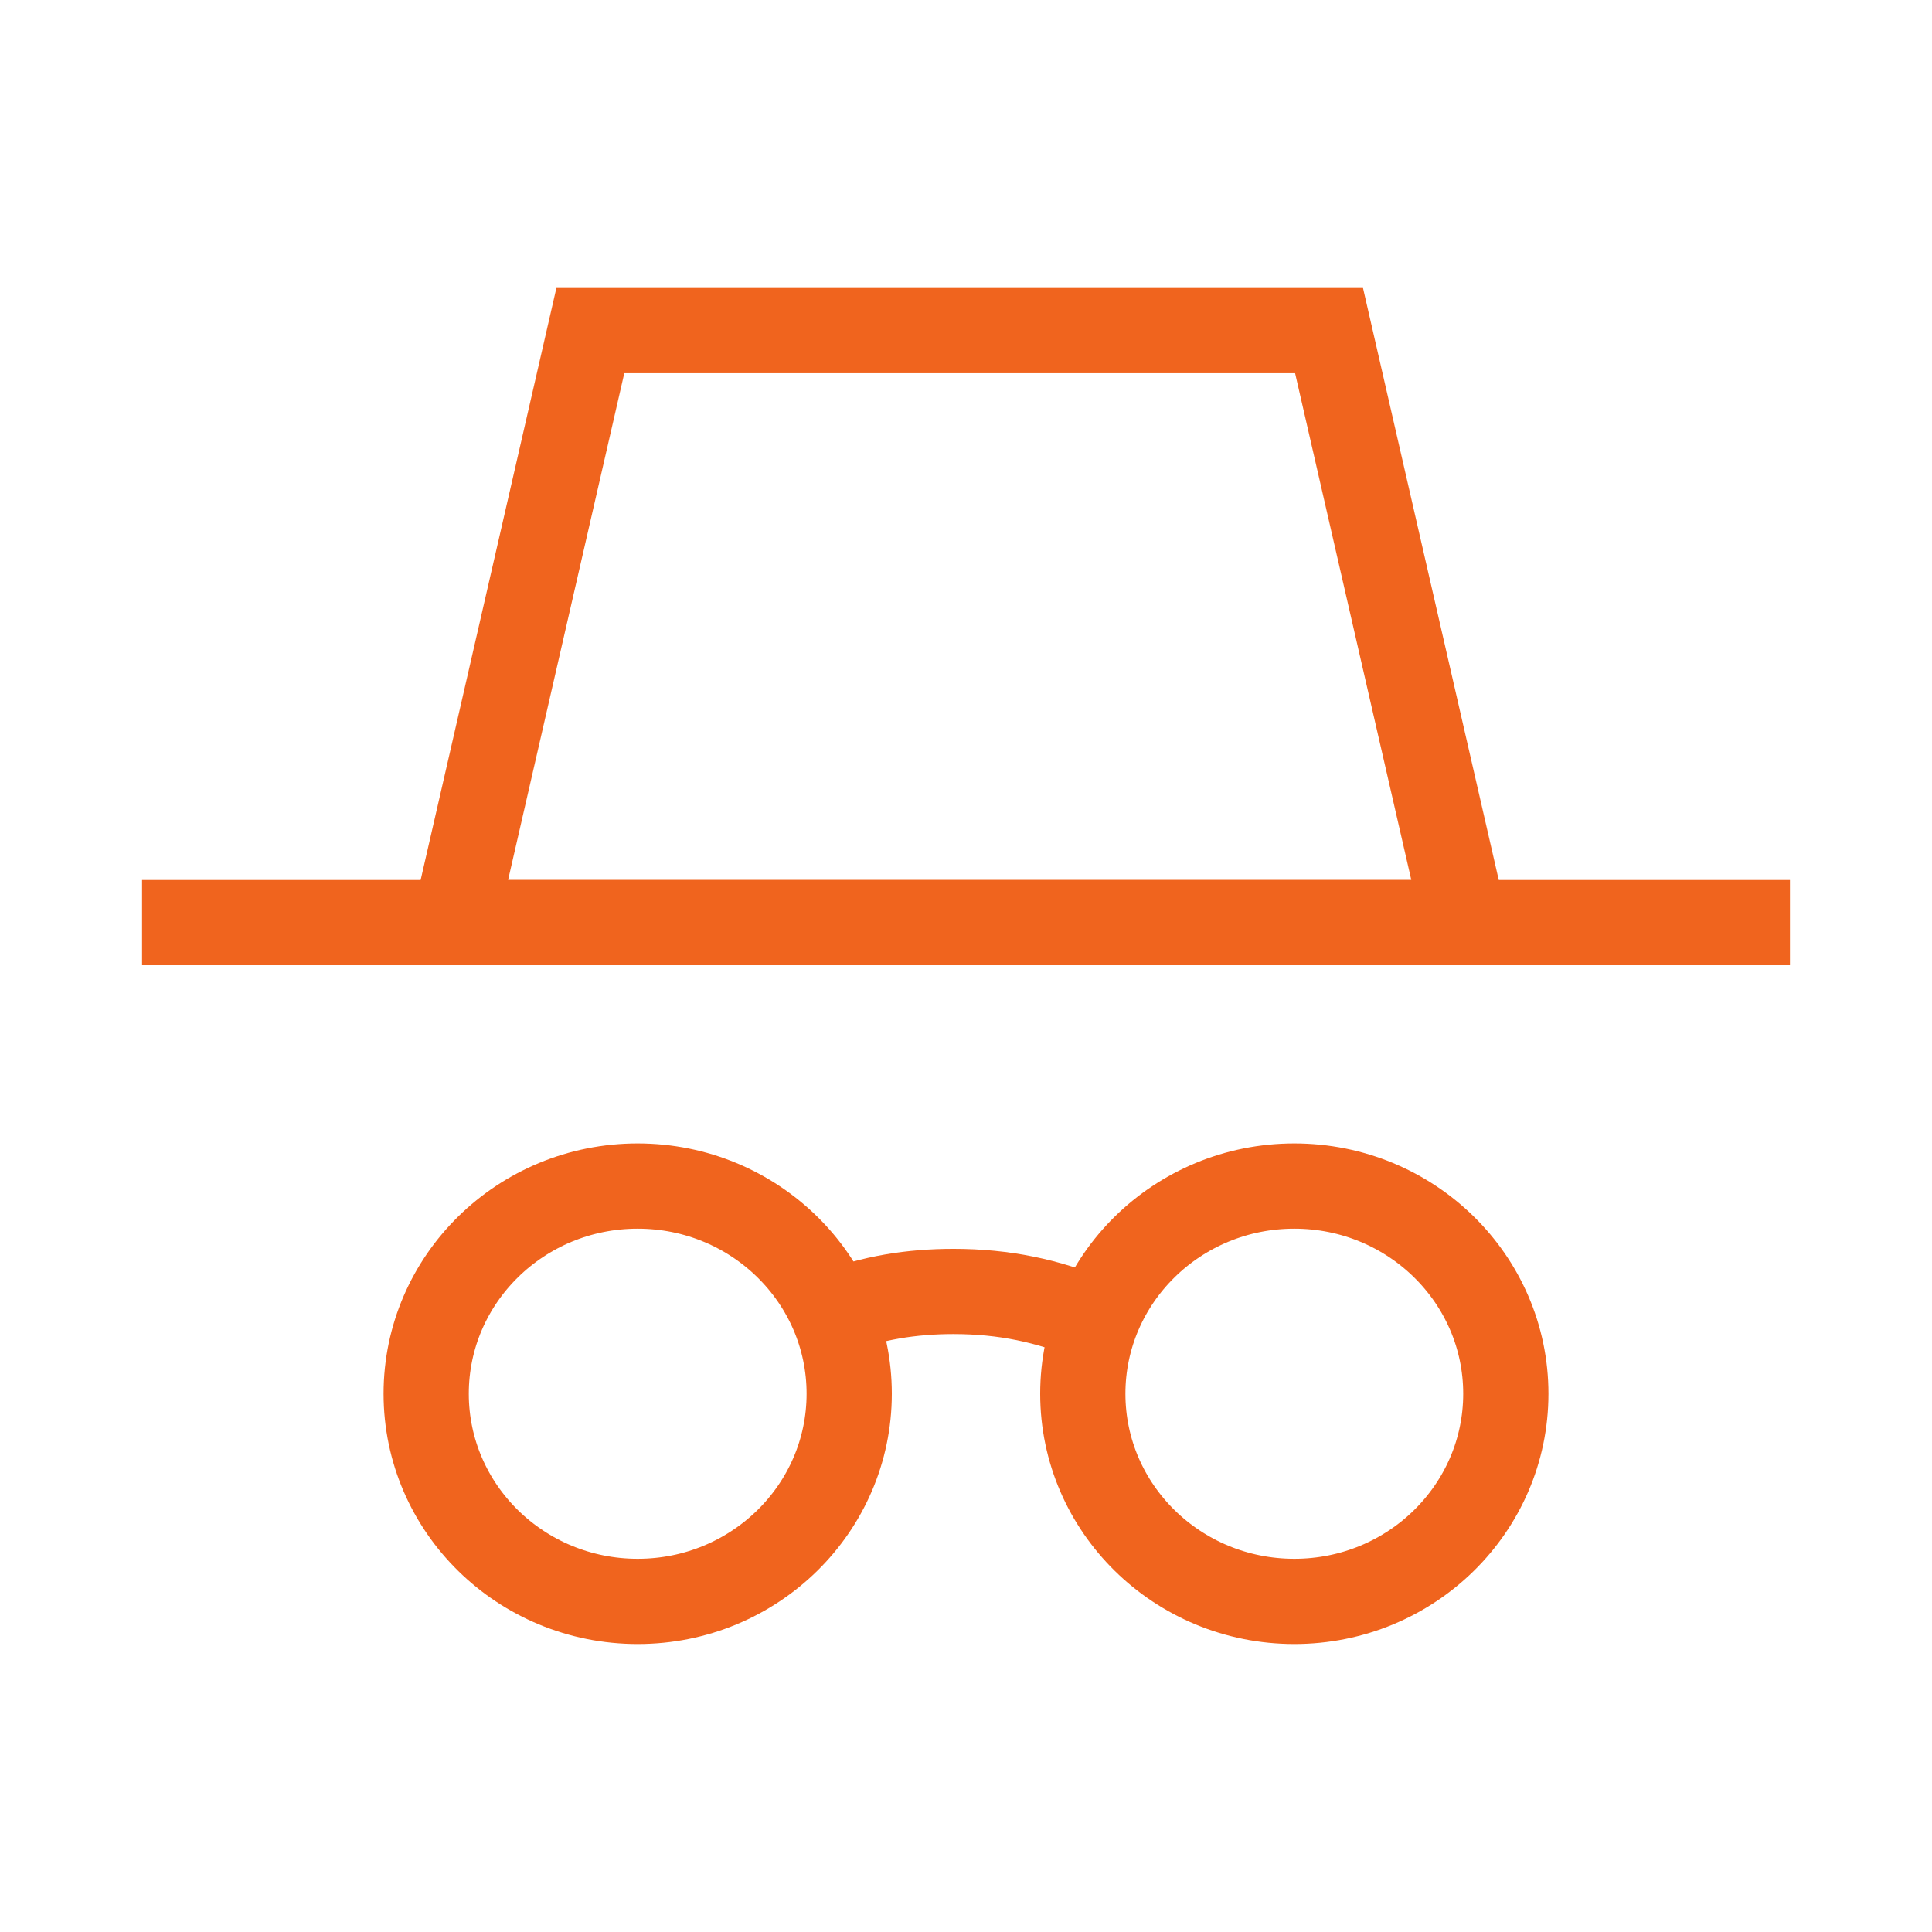
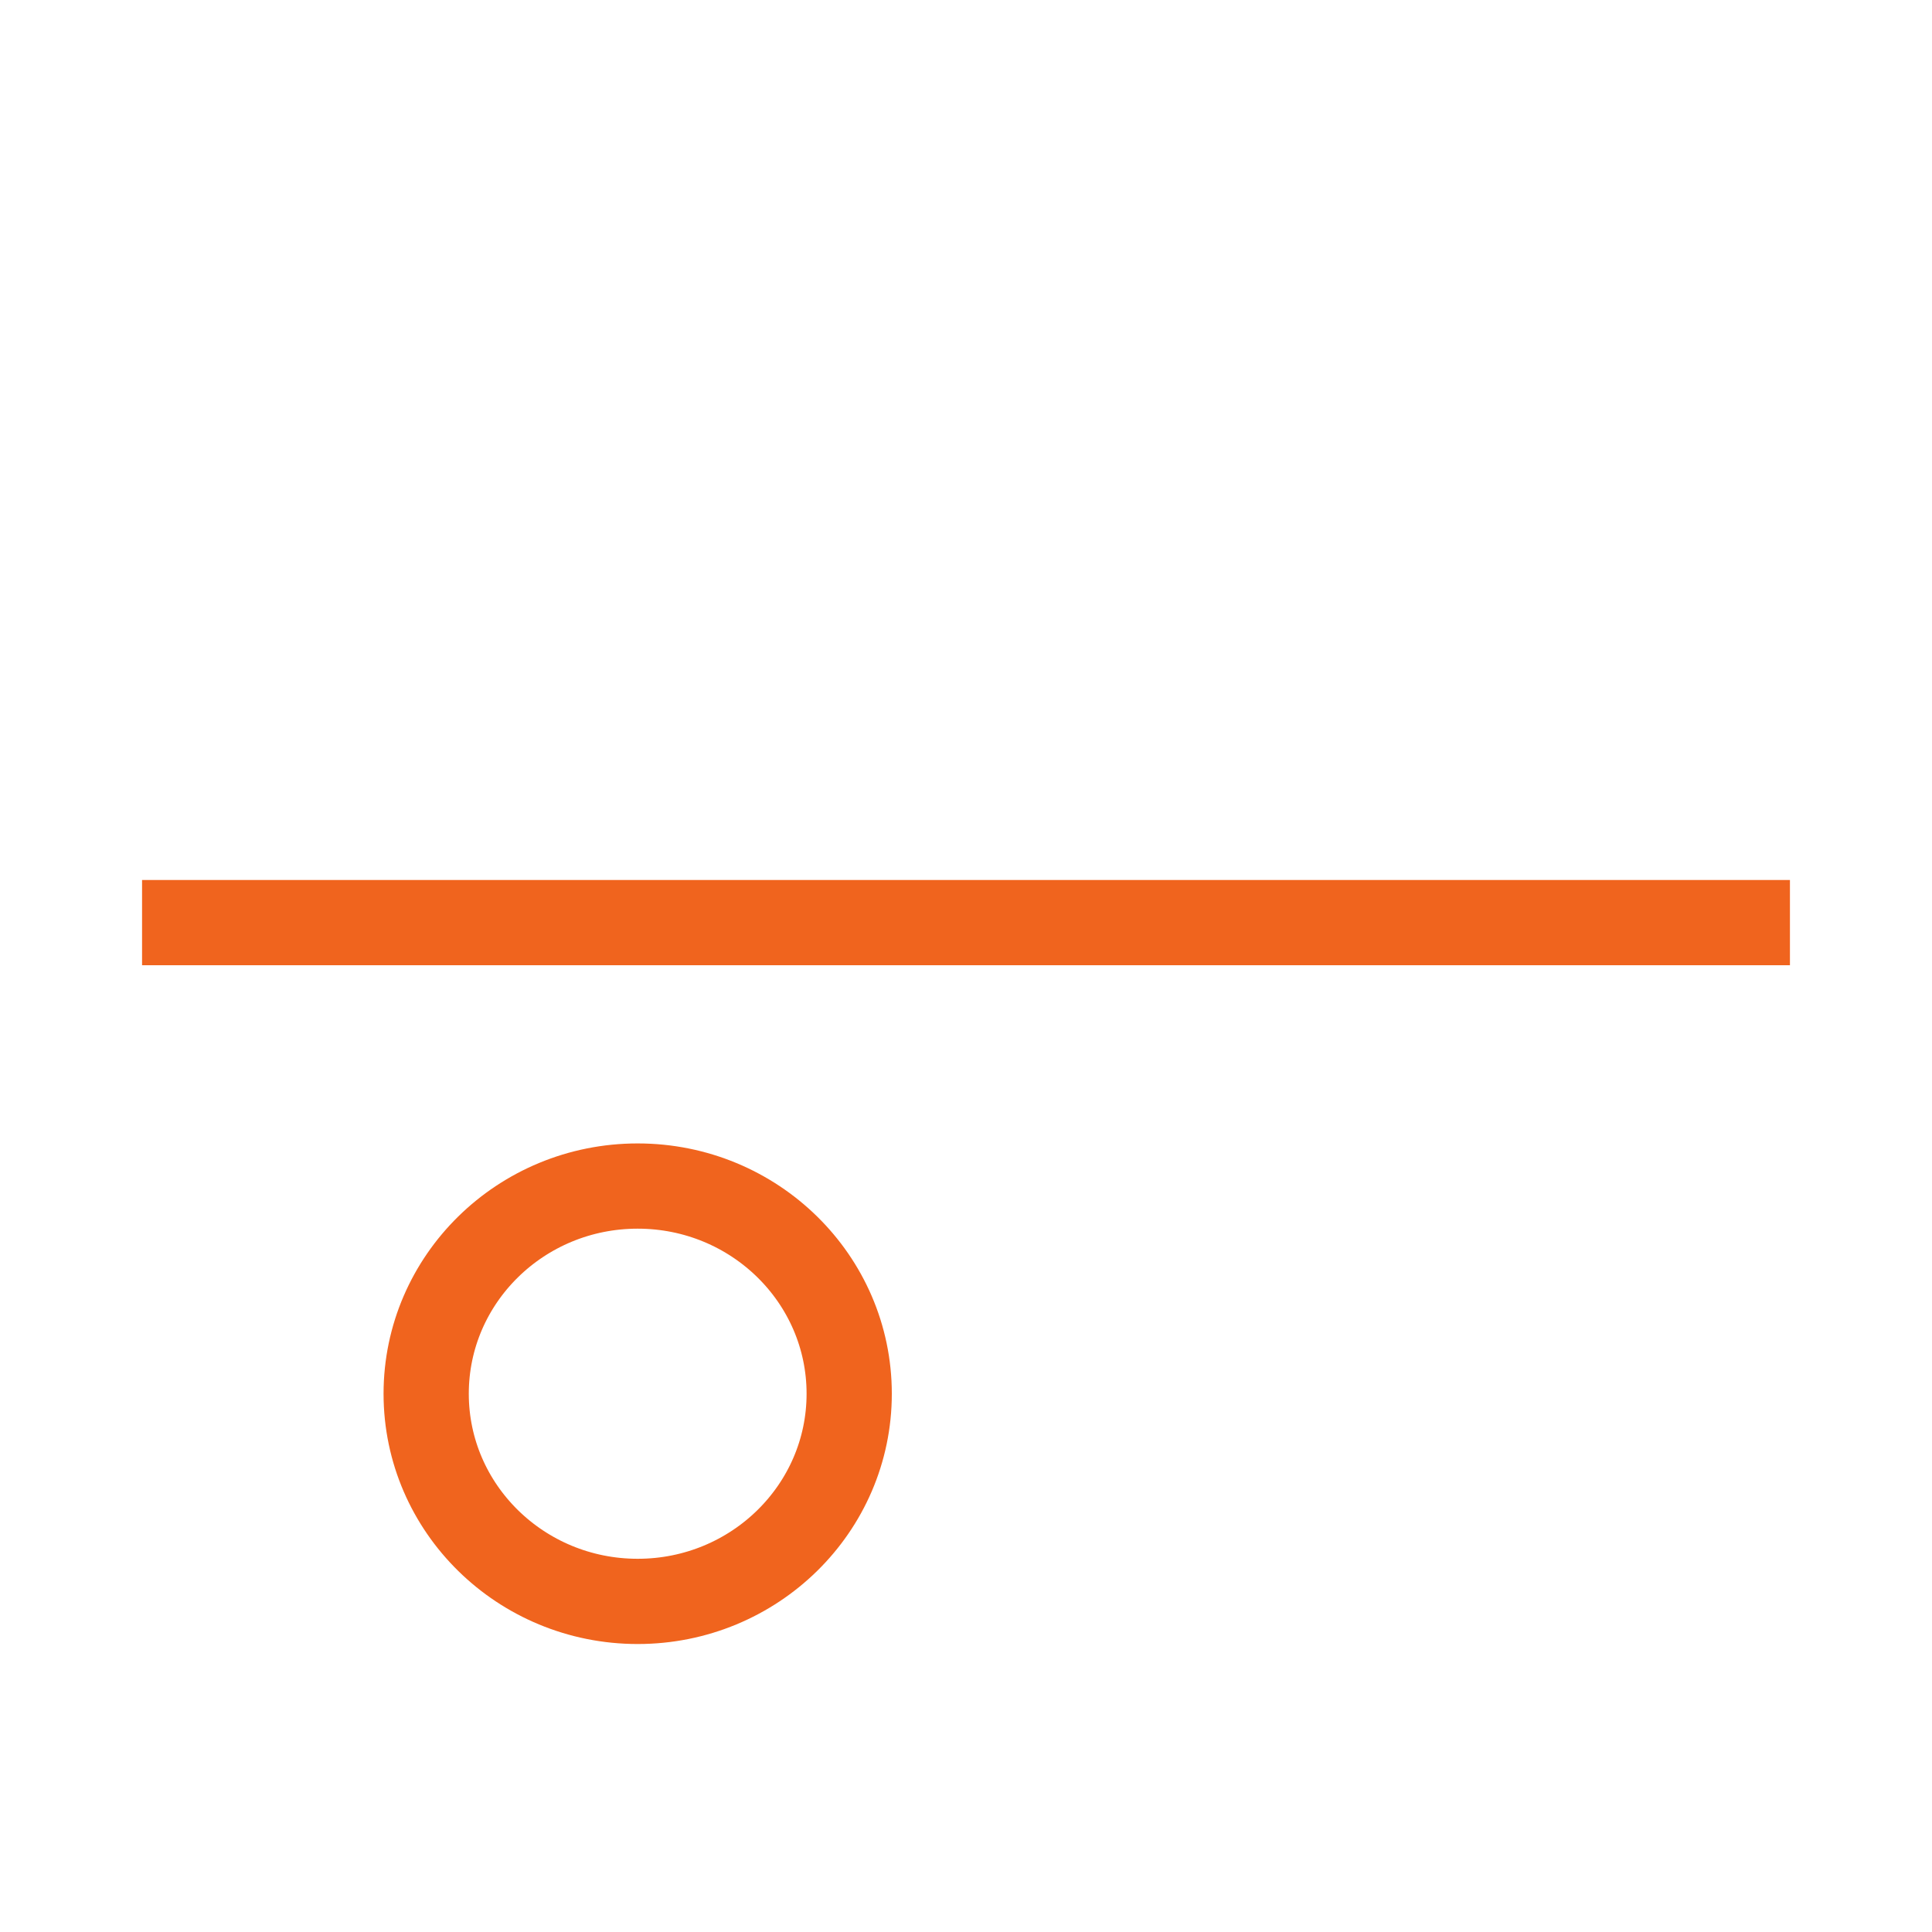
<svg xmlns="http://www.w3.org/2000/svg" width="68" height="68" viewBox="0 0 68 68" fill="none">
  <path d="M22.444 56.364C26.556 56.364 29.889 53.091 29.889 49.055C29.889 45.018 26.556 41.745 22.444 41.745C18.333 41.745 15 45.018 15 49.055C15 53.091 18.333 56.364 22.444 56.364Z" stroke="#F0641E" stroke-width="3" stroke-miterlimit="2" />
-   <path d="M45.556 56.364C49.667 56.364 53 53.091 53 49.055C53 45.018 49.667 41.745 45.556 41.745C41.444 41.745 38.111 45.018 38.111 49.055C38.111 53.091 41.444 56.364 45.556 56.364Z" stroke="#F0641E" stroke-width="3" stroke-miterlimit="2" />
-   <path d="M29.333 46.218C30.667 45.673 32.111 45.455 33.556 45.455C35.333 45.455 36.889 45.782 38.444 46.436" stroke="#F0641E" stroke-width="3" stroke-miterlimit="2" />
  <path d="M5 32.473H63" stroke="#F0641E" stroke-width="3" stroke-miterlimit="2" />
-   <path d="M46.778 11.636H20.778L16 32.473H51.556L46.778 11.636Z" stroke="#F0641E" stroke-width="3" stroke-miterlimit="2" />
</svg>